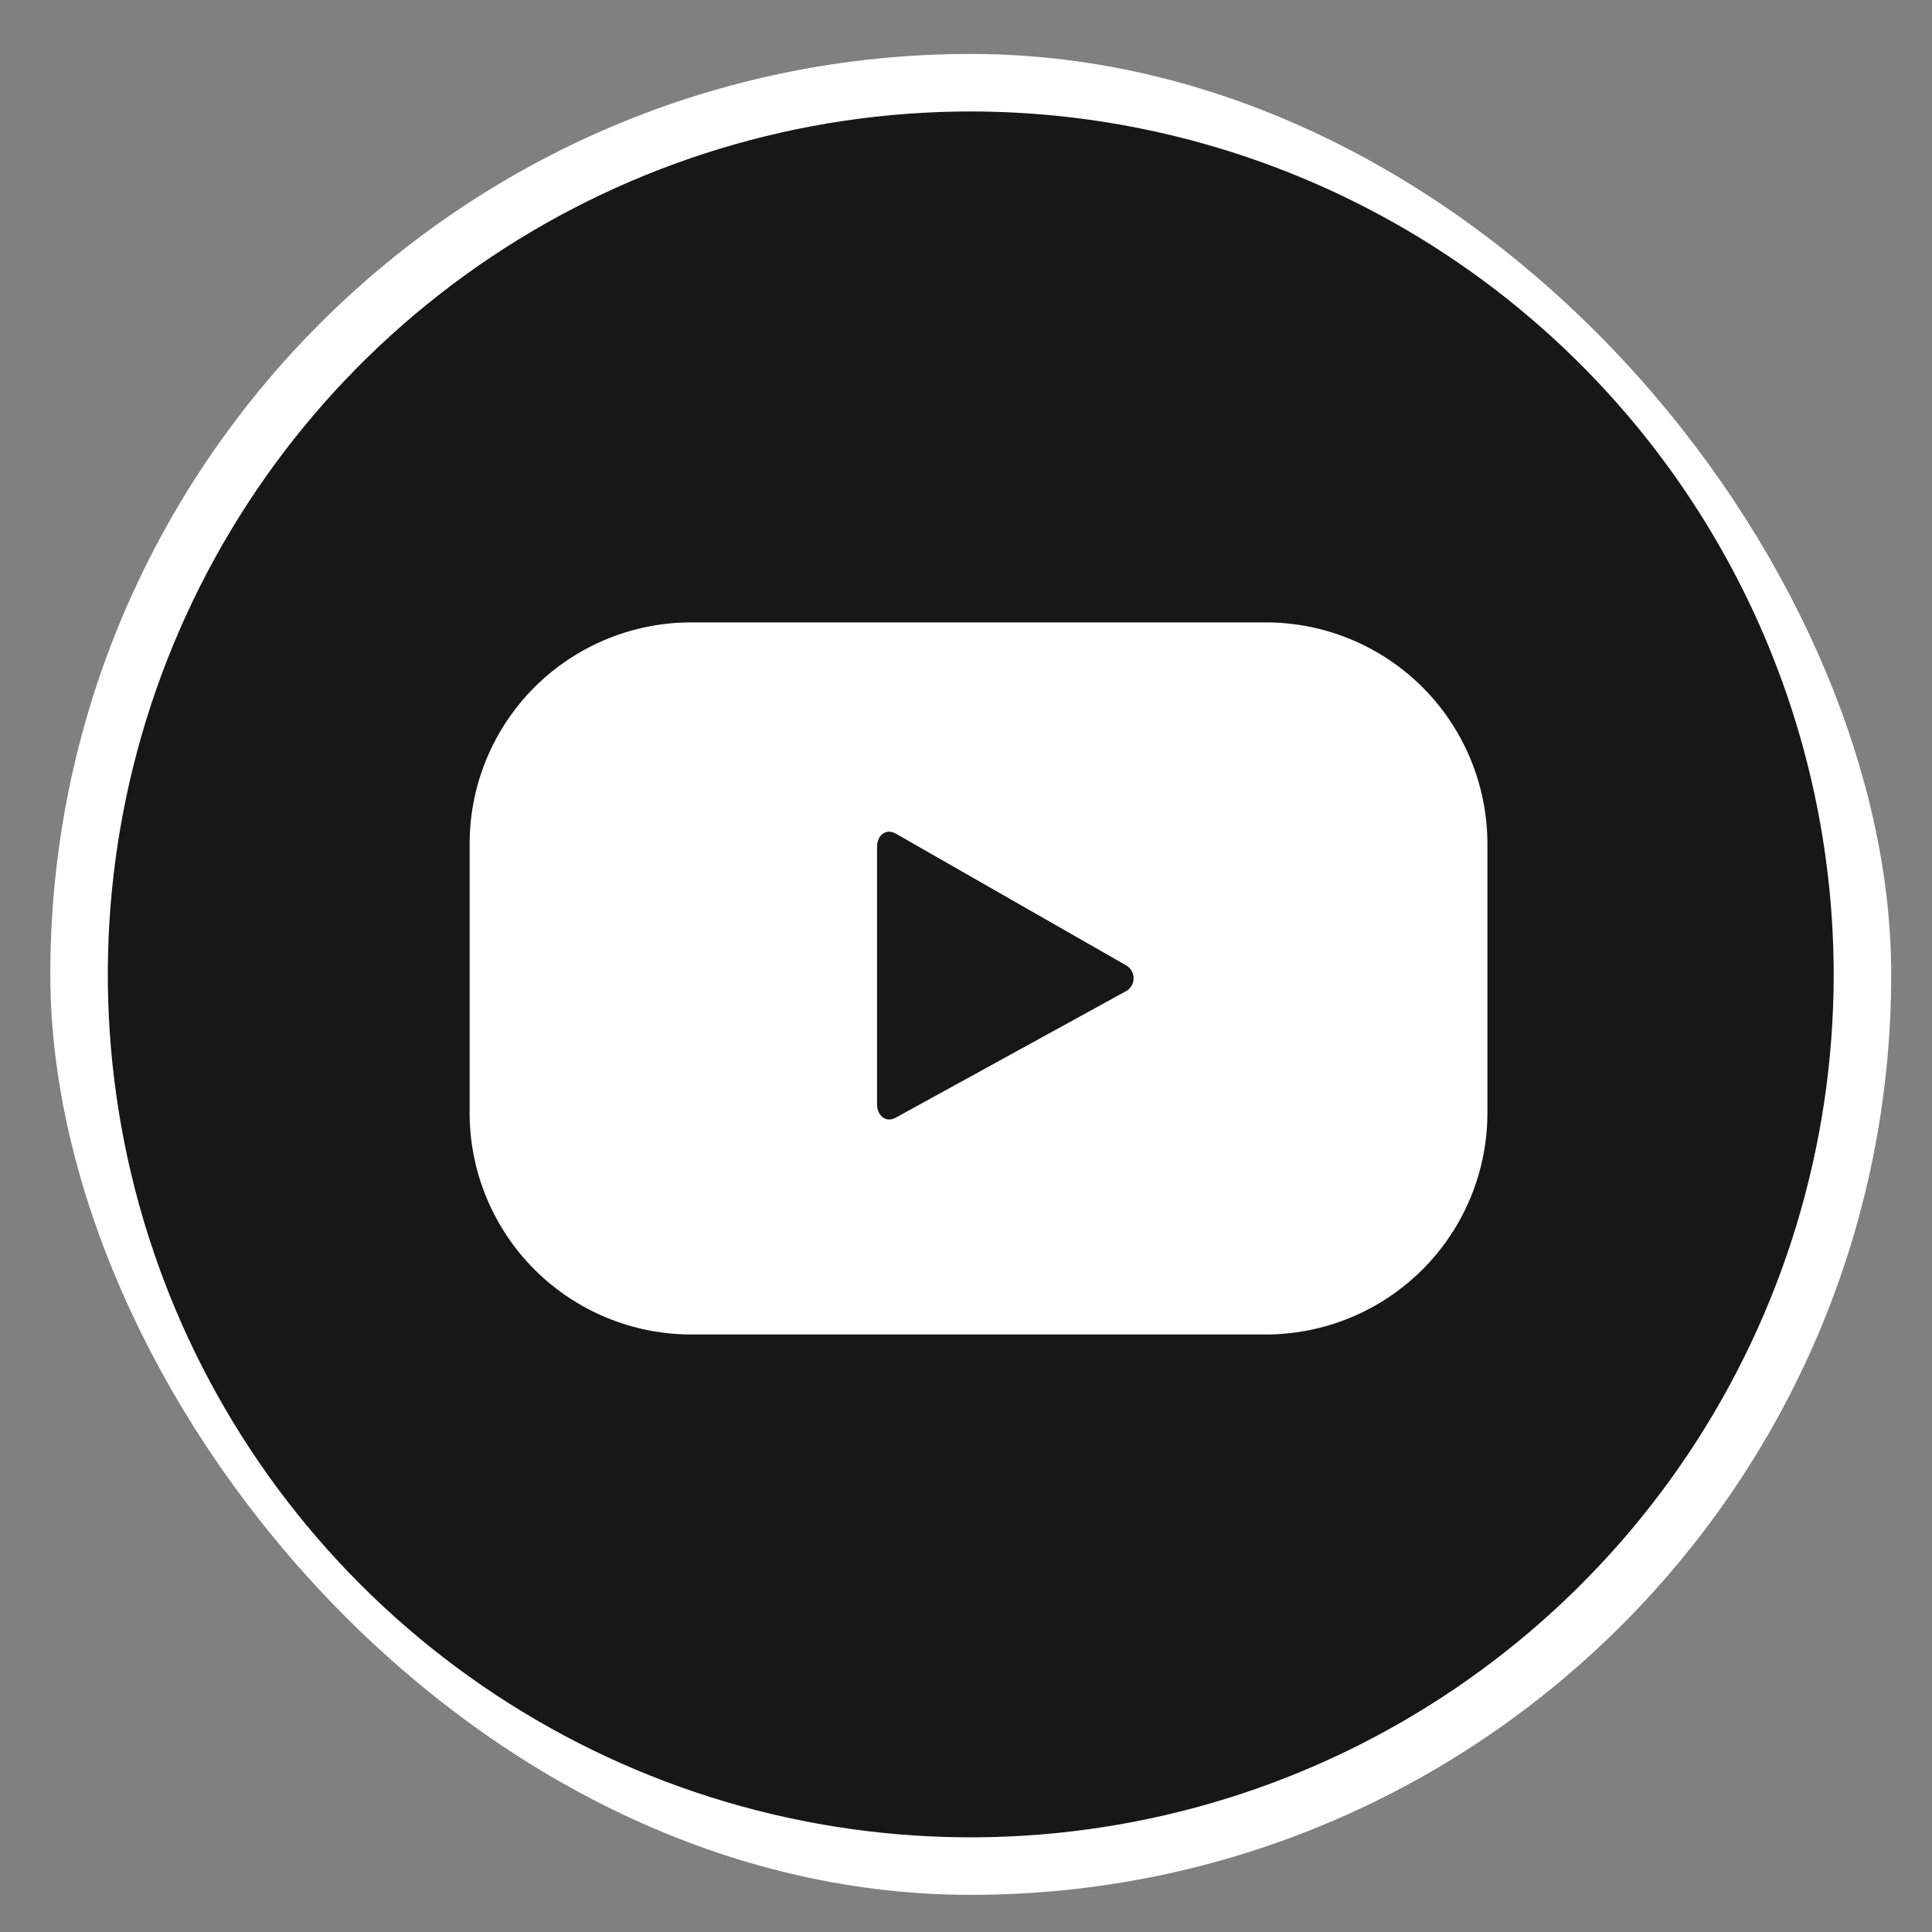
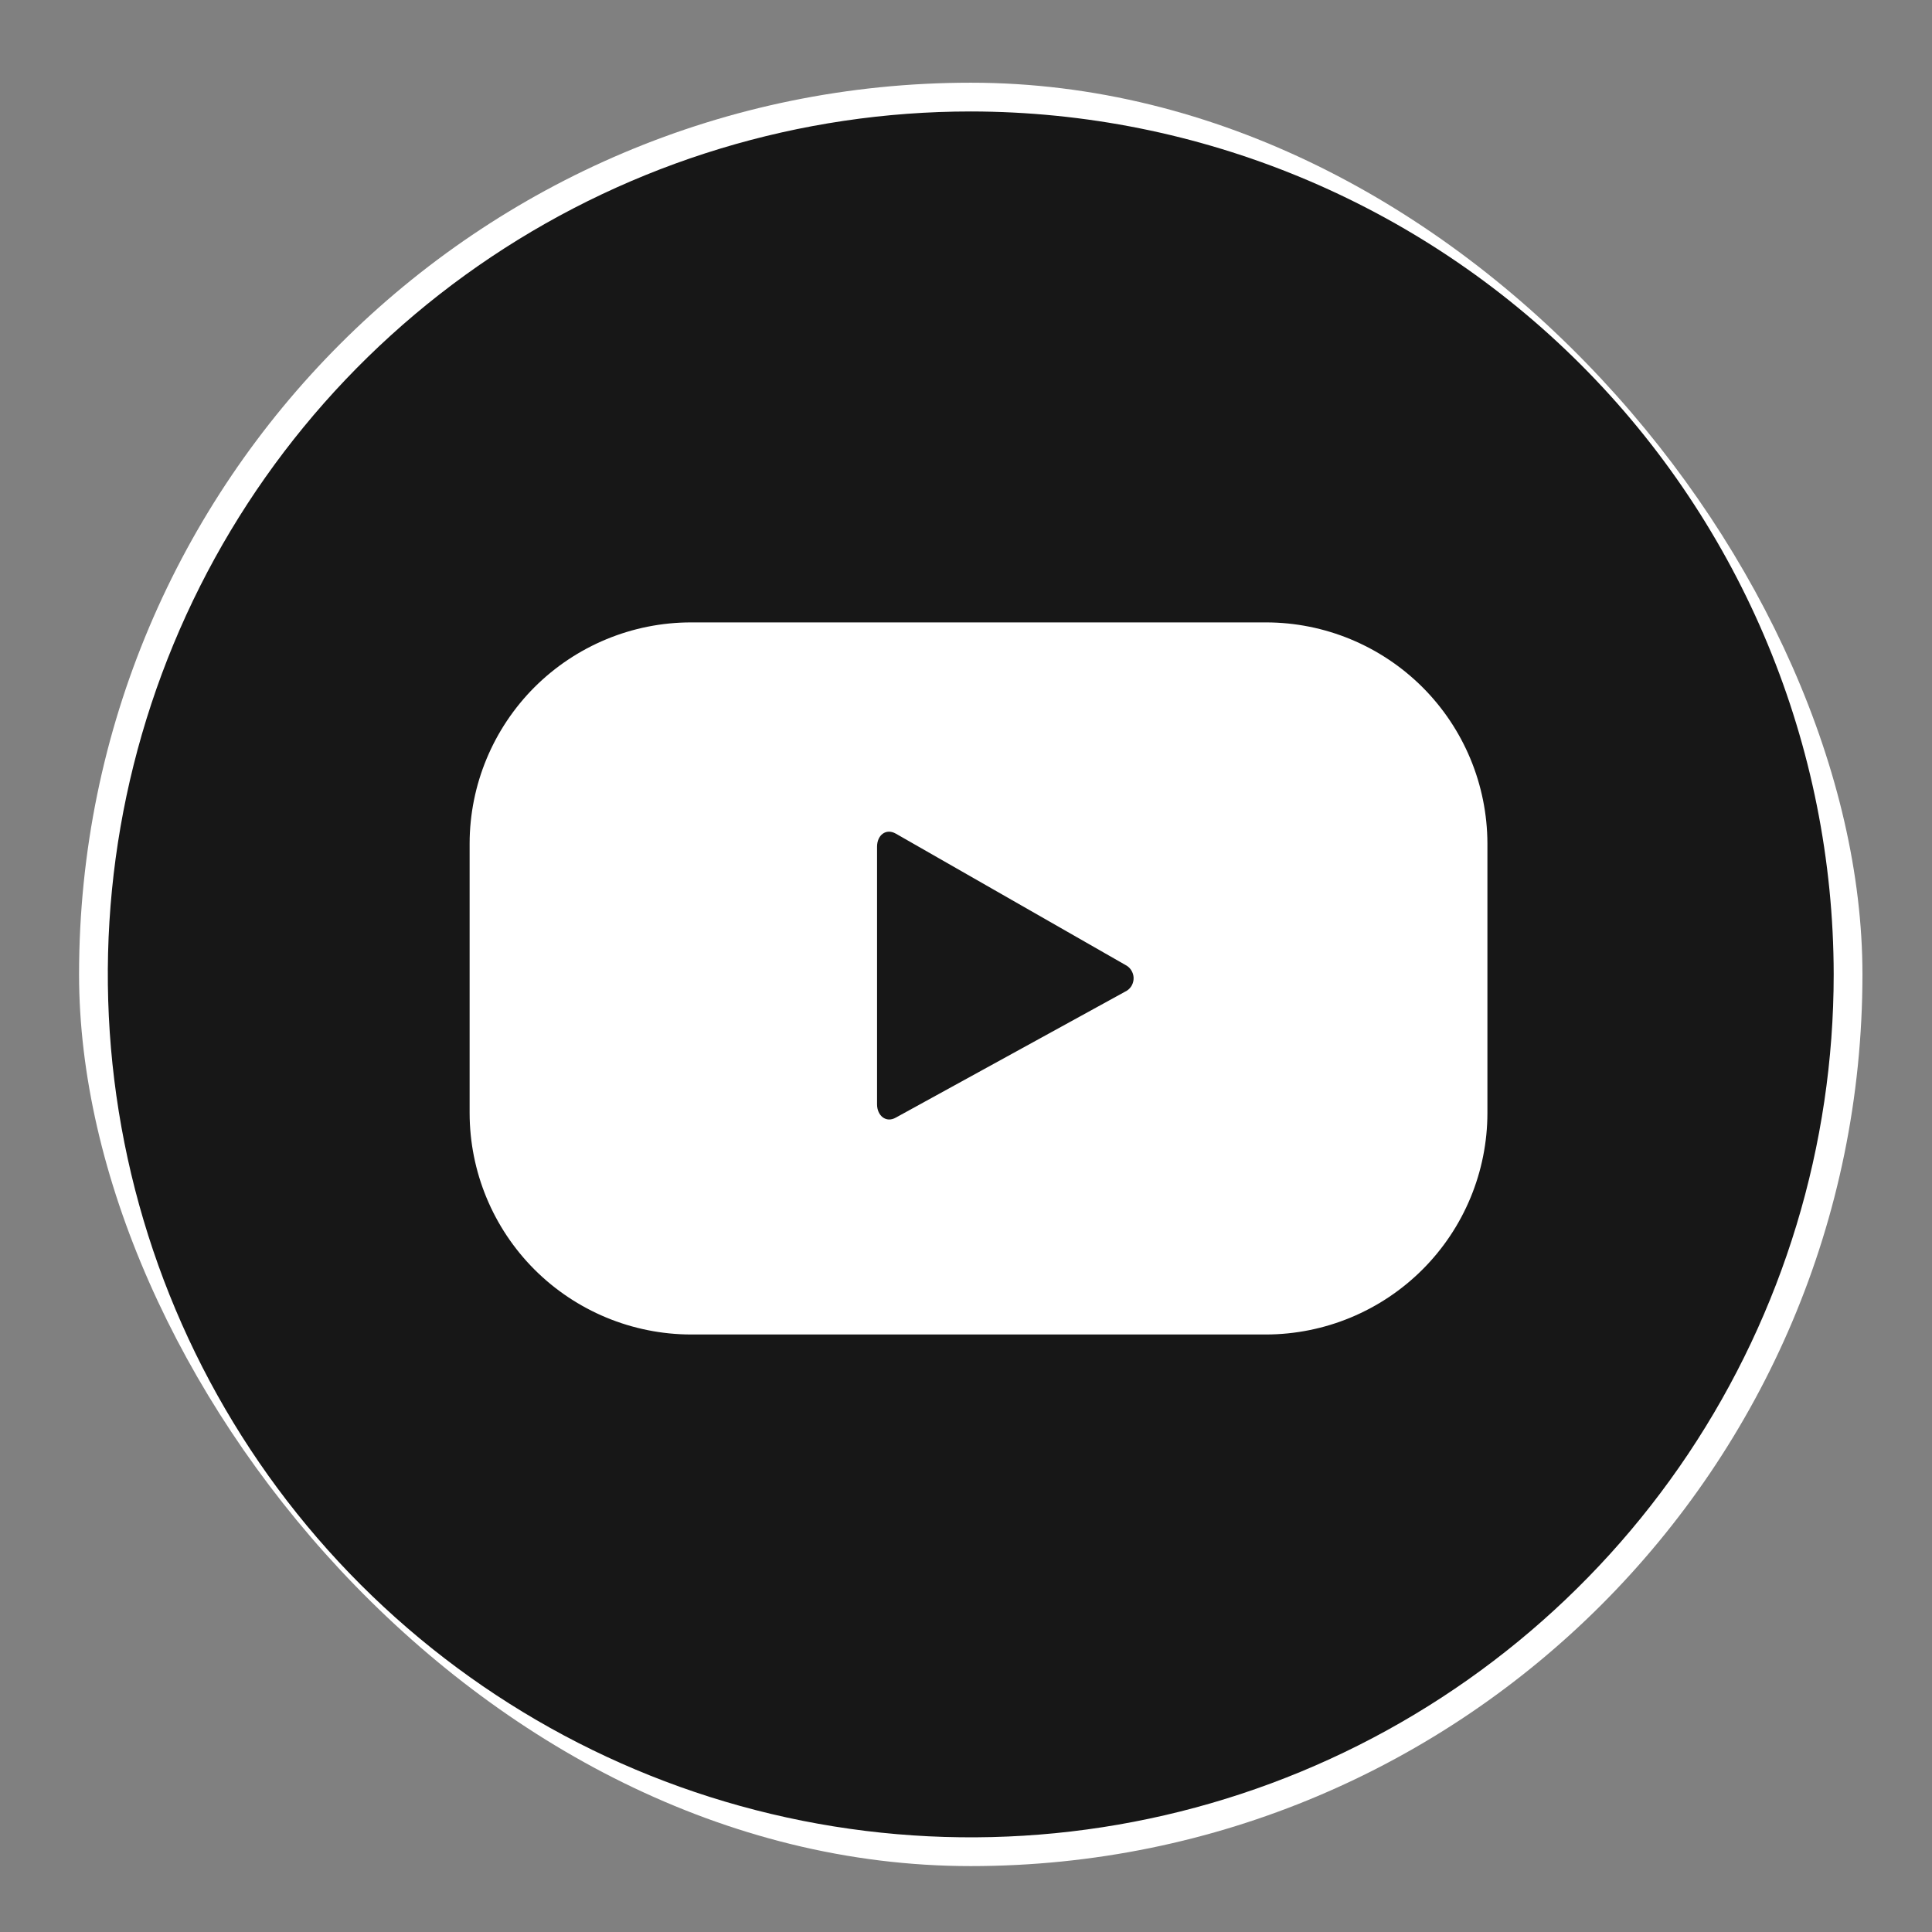
<svg xmlns="http://www.w3.org/2000/svg" width="26" height="26" viewBox="0 0 26 26" fill="none">
  <rect x="0" y="0" width="26" height="26" fill="#808080" stroke="none" />
  <rect x="1.064" y="1.113" width="24" height="24" rx="12" fill="white" />
-   <rect x="1.064" y="1.113" width="24" height="24" rx="12" stroke="white" stroke-width="0.774" />
-   <path d="M15.163 12.996L12.056 11.219C11.922 11.143 11.803 11.24 11.803 11.394V14.862C11.803 15.014 11.924 15.116 12.056 15.04L15.14 13.346C15.173 13.331 15.201 13.307 15.221 13.278C15.241 13.248 15.253 13.214 15.255 13.178C15.258 13.142 15.25 13.107 15.234 13.075C15.218 13.043 15.194 13.015 15.163 12.996ZM15.163 12.996L12.056 11.219C11.922 11.143 11.803 11.24 11.803 11.394V14.862C11.803 15.014 11.924 15.116 12.056 15.04L15.14 13.346C15.173 13.331 15.201 13.307 15.221 13.278C15.241 13.248 15.253 13.214 15.255 13.178C15.258 13.142 15.25 13.107 15.234 13.075C15.218 13.043 15.194 13.015 15.163 12.996ZM15.163 12.996L12.056 11.219C11.922 11.143 11.803 11.24 11.803 11.394V14.862C11.803 15.014 11.924 15.116 12.056 15.04L15.14 13.346C15.173 13.331 15.201 13.307 15.221 13.278C15.241 13.248 15.253 13.214 15.255 13.178C15.258 13.142 15.25 13.107 15.234 13.075C15.218 13.043 15.194 13.015 15.163 12.996ZM15.163 12.996L12.056 11.219C11.922 11.143 11.803 11.24 11.803 11.394V14.862C11.803 15.014 11.924 15.116 12.056 15.04L15.14 13.346C15.173 13.331 15.201 13.307 15.221 13.278C15.241 13.248 15.253 13.214 15.255 13.178C15.258 13.142 15.25 13.107 15.234 13.075C15.218 13.043 15.194 13.015 15.163 12.996ZM15.163 12.996L12.056 11.219C11.922 11.143 11.803 11.24 11.803 11.394V14.862C11.803 15.014 11.924 15.116 12.056 15.04L15.14 13.346C15.173 13.331 15.201 13.307 15.221 13.278C15.241 13.248 15.253 13.214 15.255 13.178C15.258 13.142 15.25 13.107 15.234 13.075C15.218 13.043 15.194 13.015 15.163 12.996ZM15.163 12.996L12.056 11.219C11.922 11.143 11.803 11.24 11.803 11.394V14.862C11.803 15.014 11.924 15.116 12.056 15.04L15.14 13.346C15.173 13.331 15.201 13.307 15.221 13.278C15.241 13.248 15.253 13.214 15.255 13.178C15.258 13.142 15.25 13.107 15.234 13.075C15.218 13.043 15.194 13.015 15.163 12.996ZM15.163 12.996L12.056 11.219C11.922 11.143 11.803 11.24 11.803 11.394V14.862C11.803 15.014 11.924 15.116 12.056 15.04L15.14 13.346C15.173 13.331 15.201 13.307 15.221 13.278C15.241 13.248 15.253 13.214 15.255 13.178C15.258 13.142 15.25 13.107 15.234 13.075C15.218 13.043 15.194 13.015 15.163 12.996ZM15.163 12.996L12.056 11.219C11.922 11.143 11.803 11.24 11.803 11.394V14.862C11.803 15.014 11.924 15.116 12.056 15.04L15.14 13.346C15.173 13.331 15.201 13.307 15.221 13.278C15.241 13.248 15.253 13.214 15.255 13.178C15.258 13.142 15.25 13.107 15.234 13.075C15.218 13.043 15.194 13.015 15.163 12.996ZM15.163 12.996L12.056 11.219C11.922 11.143 11.803 11.24 11.803 11.394V14.862C11.803 15.014 11.924 15.116 12.056 15.04L15.14 13.346C15.173 13.331 15.201 13.307 15.221 13.278C15.241 13.248 15.253 13.214 15.255 13.178C15.258 13.142 15.25 13.107 15.234 13.075C15.218 13.043 15.194 13.015 15.163 12.996ZM15.163 12.996L12.056 11.219C11.922 11.143 11.803 11.24 11.803 11.394V14.862C11.803 15.014 11.924 15.116 12.056 15.04L15.14 13.346C15.173 13.331 15.201 13.307 15.221 13.278C15.241 13.248 15.253 13.214 15.255 13.178C15.258 13.142 15.25 13.107 15.234 13.075C15.218 13.043 15.194 13.015 15.163 12.996ZM15.163 12.996L12.056 11.219C11.922 11.143 11.803 11.24 11.803 11.394V14.862C11.803 15.014 11.924 15.116 12.056 15.04L15.14 13.346C15.173 13.331 15.201 13.307 15.221 13.278C15.241 13.248 15.253 13.214 15.255 13.178C15.258 13.142 15.25 13.107 15.234 13.075C15.218 13.043 15.194 13.015 15.163 12.996ZM15.163 12.996L12.056 11.219C11.922 11.143 11.803 11.24 11.803 11.394V14.862C11.803 15.014 11.924 15.116 12.056 15.04L15.14 13.346C15.173 13.331 15.201 13.307 15.221 13.278C15.241 13.248 15.253 13.214 15.255 13.178C15.258 13.142 15.25 13.107 15.234 13.075C15.218 13.043 15.194 13.015 15.163 12.996ZM15.163 12.996L12.056 11.219C11.922 11.143 11.803 11.24 11.803 11.394V14.862C11.803 15.014 11.924 15.116 12.056 15.04L15.14 13.346C15.173 13.331 15.201 13.307 15.221 13.278C15.241 13.248 15.253 13.214 15.255 13.178C15.258 13.142 15.25 13.107 15.234 13.075C15.218 13.043 15.194 13.015 15.163 12.996ZM15.163 12.996L12.056 11.219C11.922 11.143 11.803 11.24 11.803 11.394V14.862C11.803 15.014 11.924 15.116 12.056 15.04L15.14 13.346C15.173 13.331 15.201 13.307 15.221 13.278C15.241 13.248 15.253 13.214 15.255 13.178C15.258 13.142 15.25 13.107 15.234 13.075C15.218 13.043 15.194 13.015 15.163 12.996ZM15.163 12.996L12.056 11.219C11.922 11.143 11.803 11.24 11.803 11.394V14.862C11.803 15.014 11.924 15.116 12.056 15.04L15.14 13.346C15.173 13.331 15.201 13.307 15.221 13.278C15.241 13.248 15.253 13.214 15.255 13.178C15.258 13.142 15.25 13.107 15.234 13.075C15.218 13.043 15.194 13.015 15.163 12.996ZM15.163 12.996L12.056 11.219C11.922 11.143 11.803 11.24 11.803 11.394V14.862C11.803 15.014 11.924 15.116 12.056 15.04L15.14 13.346C15.173 13.331 15.201 13.307 15.221 13.278C15.241 13.248 15.253 13.214 15.255 13.178C15.258 13.142 15.25 13.107 15.234 13.075C15.218 13.043 15.194 13.015 15.163 12.996ZM15.163 12.996L12.056 11.219C11.922 11.143 11.803 11.24 11.803 11.394V14.862C11.803 15.014 11.924 15.116 12.056 15.04L15.14 13.346C15.173 13.331 15.201 13.307 15.221 13.278C15.241 13.248 15.253 13.214 15.255 13.178C15.258 13.142 15.25 13.107 15.234 13.075C15.218 13.043 15.194 13.015 15.163 12.996ZM15.163 12.996L12.056 11.219C11.922 11.143 11.803 11.24 11.803 11.394V14.862C11.803 15.014 11.924 15.116 12.056 15.04L15.14 13.346C15.173 13.331 15.201 13.307 15.221 13.278C15.241 13.248 15.253 13.214 15.255 13.178C15.258 13.142 15.25 13.107 15.234 13.075C15.218 13.043 15.194 13.015 15.163 12.996ZM15.163 12.996L12.056 11.219C11.922 11.143 11.803 11.24 11.803 11.394V14.862C11.803 15.014 11.924 15.116 12.056 15.04L15.14 13.346C15.173 13.331 15.201 13.307 15.221 13.278C15.241 13.248 15.253 13.214 15.255 13.178C15.258 13.142 15.25 13.107 15.234 13.075C15.218 13.043 15.194 13.015 15.163 12.996ZM15.163 12.996L12.056 11.219C11.922 11.143 11.803 11.24 11.803 11.394V14.862C11.803 15.014 11.924 15.116 12.056 15.04L15.14 13.346C15.173 13.331 15.201 13.307 15.221 13.278C15.241 13.248 15.253 13.214 15.255 13.178C15.258 13.142 15.25 13.107 15.234 13.075C15.218 13.043 15.194 13.015 15.163 12.996ZM13.064 1.5C10.767 1.5 8.522 2.181 6.612 3.457C4.703 4.733 3.214 6.547 2.335 8.669C1.456 10.791 1.226 13.126 1.674 15.379C2.122 17.631 3.228 19.7 4.853 21.325C6.477 22.949 8.546 24.055 10.799 24.503C13.051 24.951 15.386 24.721 17.508 23.842C19.63 22.963 21.444 21.474 22.72 19.565C23.996 17.655 24.677 15.41 24.677 13.113C24.674 10.034 23.449 7.082 21.272 4.905C19.095 2.728 16.143 1.503 13.064 1.5ZM20.017 14.976C20.017 15.767 19.703 16.525 19.144 17.084C18.585 17.643 17.827 17.958 17.037 17.959H9.3C8.509 17.958 7.751 17.643 7.192 17.084C6.634 16.525 6.32 15.767 6.32 14.976V11.351C6.321 10.562 6.636 9.805 7.194 9.247C7.753 8.69 8.51 8.376 9.3 8.376H17.037C17.826 8.376 18.583 8.69 19.142 9.247C19.701 9.805 20.015 10.562 20.017 11.351V14.976ZM15.163 12.996L12.056 11.219C11.922 11.143 11.803 11.24 11.803 11.394V14.862C11.803 15.014 11.924 15.116 12.056 15.04L15.14 13.346C15.173 13.331 15.201 13.307 15.221 13.278C15.241 13.248 15.253 13.214 15.255 13.178C15.258 13.142 15.25 13.107 15.234 13.075C15.218 13.043 15.194 13.015 15.163 12.996ZM15.163 12.996L12.056 11.219C11.922 11.143 11.803 11.24 11.803 11.394V14.862C11.803 15.014 11.924 15.116 12.056 15.04L15.14 13.346C15.173 13.331 15.201 13.307 15.221 13.278C15.241 13.248 15.253 13.214 15.255 13.178C15.258 13.142 15.25 13.107 15.234 13.075C15.218 13.043 15.194 13.015 15.163 12.996ZM15.163 12.996L12.056 11.219C11.922 11.143 11.803 11.24 11.803 11.394V14.862C11.803 15.014 11.924 15.116 12.056 15.04L15.14 13.346C15.173 13.331 15.201 13.307 15.221 13.278C15.241 13.248 15.253 13.214 15.255 13.178C15.258 13.142 15.25 13.107 15.234 13.075C15.218 13.043 15.194 13.015 15.163 12.996ZM15.163 12.996L12.056 11.219C11.922 11.143 11.803 11.24 11.803 11.394V14.862C11.803 15.014 11.924 15.116 12.056 15.04L15.14 13.346C15.173 13.331 15.201 13.307 15.221 13.278C15.241 13.248 15.253 13.214 15.255 13.178C15.258 13.142 15.25 13.107 15.234 13.075C15.218 13.043 15.194 13.015 15.163 12.996ZM15.163 12.996L12.056 11.219C11.922 11.143 11.803 11.24 11.803 11.394V14.862C11.803 15.014 11.924 15.116 12.056 15.04L15.14 13.346C15.173 13.331 15.201 13.307 15.221 13.278C15.241 13.248 15.253 13.214 15.255 13.178C15.258 13.142 15.25 13.107 15.234 13.075C15.218 13.043 15.194 13.015 15.163 12.996ZM15.163 12.996L12.056 11.219C11.922 11.143 11.803 11.24 11.803 11.394V14.862C11.803 15.014 11.924 15.116 12.056 15.04L15.14 13.346C15.173 13.331 15.201 13.307 15.221 13.278C15.241 13.248 15.253 13.214 15.255 13.178C15.258 13.142 15.25 13.107 15.234 13.075C15.218 13.043 15.194 13.015 15.163 12.996ZM15.163 12.996L12.056 11.219C11.922 11.143 11.803 11.24 11.803 11.394V14.862C11.803 15.014 11.924 15.116 12.056 15.04L15.14 13.346C15.173 13.331 15.201 13.307 15.221 13.278C15.241 13.248 15.253 13.214 15.255 13.178C15.258 13.142 15.25 13.107 15.234 13.075C15.218 13.043 15.194 13.015 15.163 12.996ZM15.163 12.996L12.056 11.219C11.922 11.143 11.803 11.24 11.803 11.394V14.862C11.803 15.014 11.924 15.116 12.056 15.04L15.14 13.346C15.173 13.331 15.201 13.307 15.221 13.278C15.241 13.248 15.253 13.214 15.255 13.178C15.258 13.142 15.25 13.107 15.234 13.075C15.218 13.043 15.194 13.015 15.163 12.996ZM15.163 12.996L12.056 11.219C11.922 11.143 11.803 11.24 11.803 11.394V14.862C11.803 15.014 11.924 15.116 12.056 15.04L15.14 13.346C15.173 13.331 15.201 13.307 15.221 13.278C15.241 13.248 15.253 13.214 15.255 13.178C15.258 13.142 15.25 13.107 15.234 13.075C15.218 13.043 15.194 13.015 15.163 12.996ZM15.163 12.996L12.056 11.219C11.922 11.143 11.803 11.24 11.803 11.394V14.862C11.803 15.014 11.924 15.116 12.056 15.04L15.14 13.346C15.173 13.331 15.201 13.307 15.221 13.278C15.241 13.248 15.253 13.214 15.255 13.178C15.258 13.142 15.25 13.107 15.234 13.075C15.218 13.043 15.194 13.015 15.163 12.996ZM15.163 12.996L12.056 11.219C11.922 11.143 11.803 11.24 11.803 11.394V14.862C11.803 15.014 11.924 15.116 12.056 15.04L15.14 13.346C15.173 13.331 15.201 13.307 15.221 13.278C15.241 13.248 15.253 13.214 15.255 13.178C15.258 13.142 15.25 13.107 15.234 13.075C15.218 13.043 15.194 13.015 15.163 12.996ZM15.163 12.996L12.056 11.219C11.922 11.143 11.803 11.24 11.803 11.394V14.862C11.803 15.014 11.924 15.116 12.056 15.04L15.14 13.346C15.173 13.331 15.201 13.307 15.221 13.278C15.241 13.248 15.253 13.214 15.255 13.178C15.258 13.142 15.25 13.107 15.234 13.075C15.218 13.043 15.194 13.015 15.163 12.996ZM15.163 12.996L12.056 11.219C11.922 11.143 11.803 11.24 11.803 11.394V14.862C11.803 15.014 11.924 15.116 12.056 15.04L15.14 13.346C15.173 13.331 15.201 13.307 15.221 13.278C15.241 13.248 15.253 13.214 15.255 13.178C15.258 13.142 15.25 13.107 15.234 13.075C15.218 13.043 15.194 13.015 15.163 12.996ZM15.163 12.996L12.056 11.219C11.922 11.143 11.803 11.24 11.803 11.394V14.862C11.803 15.014 11.924 15.116 12.056 15.04L15.14 13.346C15.173 13.331 15.201 13.307 15.221 13.278C15.241 13.248 15.253 13.214 15.255 13.178C15.258 13.142 15.25 13.107 15.234 13.075C15.218 13.043 15.194 13.015 15.163 12.996ZM15.163 12.996L12.056 11.219C11.922 11.143 11.803 11.24 11.803 11.394V14.862C11.803 15.014 11.924 15.116 12.056 15.04L15.14 13.346C15.173 13.331 15.201 13.307 15.221 13.278C15.241 13.248 15.253 13.214 15.255 13.178C15.258 13.142 15.25 13.107 15.234 13.075C15.218 13.043 15.194 13.015 15.163 12.996ZM15.163 12.996L12.056 11.219C11.922 11.143 11.803 11.24 11.803 11.394V14.862C11.803 15.014 11.924 15.116 12.056 15.04L15.14 13.346C15.173 13.331 15.201 13.307 15.221 13.278C15.241 13.248 15.253 13.214 15.255 13.178C15.258 13.142 15.25 13.107 15.234 13.075C15.218 13.043 15.194 13.015 15.163 12.996ZM15.163 12.996L12.056 11.219C11.922 11.143 11.803 11.24 11.803 11.394V14.862C11.803 15.014 11.924 15.116 12.056 15.04L15.14 13.346C15.173 13.331 15.201 13.307 15.221 13.278C15.241 13.248 15.253 13.214 15.255 13.178C15.258 13.142 15.25 13.107 15.234 13.075C15.218 13.043 15.194 13.015 15.163 12.996ZM15.163 12.996L12.056 11.219C11.922 11.143 11.803 11.24 11.803 11.394V14.862C11.803 15.014 11.924 15.116 12.056 15.04L15.14 13.346C15.173 13.331 15.201 13.307 15.221 13.278C15.241 13.248 15.253 13.214 15.255 13.178C15.258 13.142 15.25 13.107 15.234 13.075C15.218 13.043 15.194 13.015 15.163 12.996ZM15.163 12.996L12.056 11.219C11.922 11.143 11.803 11.24 11.803 11.394V14.862C11.803 15.014 11.924 15.116 12.056 15.04L15.14 13.346C15.173 13.331 15.201 13.307 15.221 13.278C15.241 13.248 15.253 13.214 15.255 13.178C15.258 13.142 15.25 13.107 15.234 13.075C15.218 13.043 15.194 13.015 15.163 12.996Z" fill="#171717" />
+   <path d="M15.163 12.996L12.056 11.219C11.922 11.143 11.803 11.24 11.803 11.394V14.862C11.803 15.014 11.924 15.116 12.056 15.04L15.14 13.346C15.173 13.331 15.201 13.307 15.221 13.278C15.241 13.248 15.253 13.214 15.255 13.178C15.258 13.142 15.25 13.107 15.234 13.075C15.218 13.043 15.194 13.015 15.163 12.996ZM15.163 12.996L12.056 11.219C11.922 11.143 11.803 11.24 11.803 11.394V14.862C11.803 15.014 11.924 15.116 12.056 15.04L15.14 13.346C15.173 13.331 15.201 13.307 15.221 13.278C15.241 13.248 15.253 13.214 15.255 13.178C15.258 13.142 15.25 13.107 15.234 13.075C15.218 13.043 15.194 13.015 15.163 12.996ZM15.163 12.996L12.056 11.219C11.922 11.143 11.803 11.24 11.803 11.394V14.862C11.803 15.014 11.924 15.116 12.056 15.04L15.14 13.346C15.173 13.331 15.201 13.307 15.221 13.278C15.241 13.248 15.253 13.214 15.255 13.178C15.258 13.142 15.25 13.107 15.234 13.075C15.218 13.043 15.194 13.015 15.163 12.996ZM15.163 12.996L12.056 11.219C11.922 11.143 11.803 11.24 11.803 11.394V14.862C11.803 15.014 11.924 15.116 12.056 15.04L15.14 13.346C15.173 13.331 15.201 13.307 15.221 13.278C15.241 13.248 15.253 13.214 15.255 13.178C15.258 13.142 15.25 13.107 15.234 13.075C15.218 13.043 15.194 13.015 15.163 12.996ZM15.163 12.996L12.056 11.219C11.922 11.143 11.803 11.24 11.803 11.394V14.862C11.803 15.014 11.924 15.116 12.056 15.04L15.14 13.346C15.173 13.331 15.201 13.307 15.221 13.278C15.241 13.248 15.253 13.214 15.255 13.178C15.258 13.142 15.25 13.107 15.234 13.075C15.218 13.043 15.194 13.015 15.163 12.996ZM15.163 12.996L12.056 11.219C11.922 11.143 11.803 11.24 11.803 11.394V14.862C11.803 15.014 11.924 15.116 12.056 15.04L15.14 13.346C15.241 13.248 15.253 13.214 15.255 13.178C15.258 13.142 15.25 13.107 15.234 13.075C15.218 13.043 15.194 13.015 15.163 12.996ZM15.163 12.996L12.056 11.219C11.922 11.143 11.803 11.24 11.803 11.394V14.862C11.803 15.014 11.924 15.116 12.056 15.04L15.14 13.346C15.173 13.331 15.201 13.307 15.221 13.278C15.241 13.248 15.253 13.214 15.255 13.178C15.258 13.142 15.25 13.107 15.234 13.075C15.218 13.043 15.194 13.015 15.163 12.996ZM15.163 12.996L12.056 11.219C11.922 11.143 11.803 11.24 11.803 11.394V14.862C11.803 15.014 11.924 15.116 12.056 15.04L15.14 13.346C15.173 13.331 15.201 13.307 15.221 13.278C15.241 13.248 15.253 13.214 15.255 13.178C15.258 13.142 15.25 13.107 15.234 13.075C15.218 13.043 15.194 13.015 15.163 12.996ZM15.163 12.996L12.056 11.219C11.922 11.143 11.803 11.24 11.803 11.394V14.862C11.803 15.014 11.924 15.116 12.056 15.04L15.14 13.346C15.173 13.331 15.201 13.307 15.221 13.278C15.241 13.248 15.253 13.214 15.255 13.178C15.258 13.142 15.25 13.107 15.234 13.075C15.218 13.043 15.194 13.015 15.163 12.996ZM15.163 12.996L12.056 11.219C11.922 11.143 11.803 11.24 11.803 11.394V14.862C11.803 15.014 11.924 15.116 12.056 15.04L15.14 13.346C15.173 13.331 15.201 13.307 15.221 13.278C15.241 13.248 15.253 13.214 15.255 13.178C15.258 13.142 15.25 13.107 15.234 13.075C15.218 13.043 15.194 13.015 15.163 12.996ZM15.163 12.996L12.056 11.219C11.922 11.143 11.803 11.24 11.803 11.394V14.862C11.803 15.014 11.924 15.116 12.056 15.04L15.14 13.346C15.173 13.331 15.201 13.307 15.221 13.278C15.241 13.248 15.253 13.214 15.255 13.178C15.258 13.142 15.25 13.107 15.234 13.075C15.218 13.043 15.194 13.015 15.163 12.996ZM15.163 12.996L12.056 11.219C11.922 11.143 11.803 11.24 11.803 11.394V14.862C11.803 15.014 11.924 15.116 12.056 15.04L15.14 13.346C15.173 13.331 15.201 13.307 15.221 13.278C15.241 13.248 15.253 13.214 15.255 13.178C15.258 13.142 15.25 13.107 15.234 13.075C15.218 13.043 15.194 13.015 15.163 12.996ZM15.163 12.996L12.056 11.219C11.922 11.143 11.803 11.24 11.803 11.394V14.862C11.803 15.014 11.924 15.116 12.056 15.04L15.14 13.346C15.173 13.331 15.201 13.307 15.221 13.278C15.241 13.248 15.253 13.214 15.255 13.178C15.258 13.142 15.25 13.107 15.234 13.075C15.218 13.043 15.194 13.015 15.163 12.996ZM15.163 12.996L12.056 11.219C11.922 11.143 11.803 11.24 11.803 11.394V14.862C11.803 15.014 11.924 15.116 12.056 15.04L15.14 13.346C15.173 13.331 15.201 13.307 15.221 13.278C15.241 13.248 15.253 13.214 15.255 13.178C15.258 13.142 15.25 13.107 15.234 13.075C15.218 13.043 15.194 13.015 15.163 12.996ZM15.163 12.996L12.056 11.219C11.922 11.143 11.803 11.24 11.803 11.394V14.862C11.803 15.014 11.924 15.116 12.056 15.04L15.14 13.346C15.173 13.331 15.201 13.307 15.221 13.278C15.241 13.248 15.253 13.214 15.255 13.178C15.258 13.142 15.25 13.107 15.234 13.075C15.218 13.043 15.194 13.015 15.163 12.996ZM15.163 12.996L12.056 11.219C11.922 11.143 11.803 11.24 11.803 11.394V14.862C11.803 15.014 11.924 15.116 12.056 15.04L15.14 13.346C15.173 13.331 15.201 13.307 15.221 13.278C15.241 13.248 15.253 13.214 15.255 13.178C15.258 13.142 15.25 13.107 15.234 13.075C15.218 13.043 15.194 13.015 15.163 12.996ZM15.163 12.996L12.056 11.219C11.922 11.143 11.803 11.24 11.803 11.394V14.862C11.803 15.014 11.924 15.116 12.056 15.04L15.14 13.346C15.173 13.331 15.201 13.307 15.221 13.278C15.241 13.248 15.253 13.214 15.255 13.178C15.258 13.142 15.25 13.107 15.234 13.075C15.218 13.043 15.194 13.015 15.163 12.996ZM15.163 12.996L12.056 11.219C11.922 11.143 11.803 11.24 11.803 11.394V14.862C11.803 15.014 11.924 15.116 12.056 15.04L15.14 13.346C15.173 13.331 15.201 13.307 15.221 13.278C15.241 13.248 15.253 13.214 15.255 13.178C15.258 13.142 15.25 13.107 15.234 13.075C15.218 13.043 15.194 13.015 15.163 12.996ZM15.163 12.996L12.056 11.219C11.922 11.143 11.803 11.24 11.803 11.394V14.862C11.803 15.014 11.924 15.116 12.056 15.04L15.14 13.346C15.173 13.331 15.201 13.307 15.221 13.278C15.241 13.248 15.253 13.214 15.255 13.178C15.258 13.142 15.25 13.107 15.234 13.075C15.218 13.043 15.194 13.015 15.163 12.996ZM15.163 12.996L12.056 11.219C11.922 11.143 11.803 11.24 11.803 11.394V14.862C11.803 15.014 11.924 15.116 12.056 15.04L15.14 13.346C15.173 13.331 15.201 13.307 15.221 13.278C15.241 13.248 15.253 13.214 15.255 13.178C15.258 13.142 15.25 13.107 15.234 13.075C15.218 13.043 15.194 13.015 15.163 12.996ZM13.064 1.5C10.767 1.5 8.522 2.181 6.612 3.457C4.703 4.733 3.214 6.547 2.335 8.669C1.456 10.791 1.226 13.126 1.674 15.379C2.122 17.631 3.228 19.7 4.853 21.325C6.477 22.949 8.546 24.055 10.799 24.503C13.051 24.951 15.386 24.721 17.508 23.842C19.63 22.963 21.444 21.474 22.72 19.565C23.996 17.655 24.677 15.41 24.677 13.113C24.674 10.034 23.449 7.082 21.272 4.905C19.095 2.728 16.143 1.503 13.064 1.5ZM20.017 14.976C20.017 15.767 19.703 16.525 19.144 17.084C18.585 17.643 17.827 17.958 17.037 17.959H9.3C8.509 17.958 7.751 17.643 7.192 17.084C6.634 16.525 6.32 15.767 6.32 14.976V11.351C6.321 10.562 6.636 9.805 7.194 9.247C7.753 8.69 8.51 8.376 9.3 8.376H17.037C17.826 8.376 18.583 8.69 19.142 9.247C19.701 9.805 20.015 10.562 20.017 11.351V14.976ZM15.163 12.996L12.056 11.219C11.922 11.143 11.803 11.24 11.803 11.394V14.862C11.803 15.014 11.924 15.116 12.056 15.04L15.14 13.346C15.173 13.331 15.201 13.307 15.221 13.278C15.241 13.248 15.253 13.214 15.255 13.178C15.258 13.142 15.25 13.107 15.234 13.075C15.218 13.043 15.194 13.015 15.163 12.996ZM15.163 12.996L12.056 11.219C11.922 11.143 11.803 11.24 11.803 11.394V14.862C11.803 15.014 11.924 15.116 12.056 15.04L15.14 13.346C15.173 13.331 15.201 13.307 15.221 13.278C15.241 13.248 15.253 13.214 15.255 13.178C15.258 13.142 15.25 13.107 15.234 13.075C15.218 13.043 15.194 13.015 15.163 12.996ZM15.163 12.996L12.056 11.219C11.922 11.143 11.803 11.24 11.803 11.394V14.862C11.803 15.014 11.924 15.116 12.056 15.04L15.14 13.346C15.173 13.331 15.201 13.307 15.221 13.278C15.241 13.248 15.253 13.214 15.255 13.178C15.258 13.142 15.25 13.107 15.234 13.075C15.218 13.043 15.194 13.015 15.163 12.996ZM15.163 12.996L12.056 11.219C11.922 11.143 11.803 11.24 11.803 11.394V14.862C11.803 15.014 11.924 15.116 12.056 15.04L15.14 13.346C15.173 13.331 15.201 13.307 15.221 13.278C15.241 13.248 15.253 13.214 15.255 13.178C15.258 13.142 15.25 13.107 15.234 13.075C15.218 13.043 15.194 13.015 15.163 12.996ZM15.163 12.996L12.056 11.219C11.922 11.143 11.803 11.24 11.803 11.394V14.862C11.803 15.014 11.924 15.116 12.056 15.04L15.14 13.346C15.173 13.331 15.201 13.307 15.221 13.278C15.241 13.248 15.253 13.214 15.255 13.178C15.258 13.142 15.25 13.107 15.234 13.075C15.218 13.043 15.194 13.015 15.163 12.996ZM15.163 12.996L12.056 11.219C11.922 11.143 11.803 11.24 11.803 11.394V14.862C11.803 15.014 11.924 15.116 12.056 15.04L15.14 13.346C15.173 13.331 15.201 13.307 15.221 13.278C15.241 13.248 15.253 13.214 15.255 13.178C15.258 13.142 15.25 13.107 15.234 13.075C15.218 13.043 15.194 13.015 15.163 12.996ZM15.163 12.996L12.056 11.219C11.922 11.143 11.803 11.24 11.803 11.394V14.862C11.803 15.014 11.924 15.116 12.056 15.04L15.14 13.346C15.173 13.331 15.201 13.307 15.221 13.278C15.241 13.248 15.253 13.214 15.255 13.178C15.258 13.142 15.25 13.107 15.234 13.075C15.218 13.043 15.194 13.015 15.163 12.996ZM15.163 12.996L12.056 11.219C11.922 11.143 11.803 11.24 11.803 11.394V14.862C11.803 15.014 11.924 15.116 12.056 15.04L15.14 13.346C15.173 13.331 15.201 13.307 15.221 13.278C15.241 13.248 15.253 13.214 15.255 13.178C15.258 13.142 15.25 13.107 15.234 13.075C15.218 13.043 15.194 13.015 15.163 12.996ZM15.163 12.996L12.056 11.219C11.922 11.143 11.803 11.24 11.803 11.394V14.862C11.803 15.014 11.924 15.116 12.056 15.04L15.14 13.346C15.173 13.331 15.201 13.307 15.221 13.278C15.241 13.248 15.253 13.214 15.255 13.178C15.258 13.142 15.25 13.107 15.234 13.075C15.218 13.043 15.194 13.015 15.163 12.996ZM15.163 12.996L12.056 11.219C11.922 11.143 11.803 11.24 11.803 11.394V14.862C11.803 15.014 11.924 15.116 12.056 15.04L15.14 13.346C15.173 13.331 15.201 13.307 15.221 13.278C15.241 13.248 15.253 13.214 15.255 13.178C15.258 13.142 15.25 13.107 15.234 13.075C15.218 13.043 15.194 13.015 15.163 12.996ZM15.163 12.996L12.056 11.219C11.922 11.143 11.803 11.24 11.803 11.394V14.862C11.803 15.014 11.924 15.116 12.056 15.04L15.14 13.346C15.173 13.331 15.201 13.307 15.221 13.278C15.241 13.248 15.253 13.214 15.255 13.178C15.258 13.142 15.25 13.107 15.234 13.075C15.218 13.043 15.194 13.015 15.163 12.996ZM15.163 12.996L12.056 11.219C11.922 11.143 11.803 11.24 11.803 11.394V14.862C11.803 15.014 11.924 15.116 12.056 15.04L15.14 13.346C15.173 13.331 15.201 13.307 15.221 13.278C15.241 13.248 15.253 13.214 15.255 13.178C15.258 13.142 15.25 13.107 15.234 13.075C15.218 13.043 15.194 13.015 15.163 12.996ZM15.163 12.996L12.056 11.219C11.922 11.143 11.803 11.24 11.803 11.394V14.862C11.803 15.014 11.924 15.116 12.056 15.04L15.14 13.346C15.173 13.331 15.201 13.307 15.221 13.278C15.241 13.248 15.253 13.214 15.255 13.178C15.258 13.142 15.25 13.107 15.234 13.075C15.218 13.043 15.194 13.015 15.163 12.996ZM15.163 12.996L12.056 11.219C11.922 11.143 11.803 11.24 11.803 11.394V14.862C11.803 15.014 11.924 15.116 12.056 15.04L15.14 13.346C15.173 13.331 15.201 13.307 15.221 13.278C15.241 13.248 15.253 13.214 15.255 13.178C15.258 13.142 15.25 13.107 15.234 13.075C15.218 13.043 15.194 13.015 15.163 12.996ZM15.163 12.996L12.056 11.219C11.922 11.143 11.803 11.24 11.803 11.394V14.862C11.803 15.014 11.924 15.116 12.056 15.04L15.14 13.346C15.173 13.331 15.201 13.307 15.221 13.278C15.241 13.248 15.253 13.214 15.255 13.178C15.258 13.142 15.25 13.107 15.234 13.075C15.218 13.043 15.194 13.015 15.163 12.996ZM15.163 12.996L12.056 11.219C11.922 11.143 11.803 11.24 11.803 11.394V14.862C11.803 15.014 11.924 15.116 12.056 15.04L15.14 13.346C15.173 13.331 15.201 13.307 15.221 13.278C15.241 13.248 15.253 13.214 15.255 13.178C15.258 13.142 15.25 13.107 15.234 13.075C15.218 13.043 15.194 13.015 15.163 12.996ZM15.163 12.996L12.056 11.219C11.922 11.143 11.803 11.24 11.803 11.394V14.862C11.803 15.014 11.924 15.116 12.056 15.04L15.14 13.346C15.173 13.331 15.201 13.307 15.221 13.278C15.241 13.248 15.253 13.214 15.255 13.178C15.258 13.142 15.25 13.107 15.234 13.075C15.218 13.043 15.194 13.015 15.163 12.996ZM15.163 12.996L12.056 11.219C11.922 11.143 11.803 11.24 11.803 11.394V14.862C11.803 15.014 11.924 15.116 12.056 15.04L15.14 13.346C15.173 13.331 15.201 13.307 15.221 13.278C15.241 13.248 15.253 13.214 15.255 13.178C15.258 13.142 15.25 13.107 15.234 13.075C15.218 13.043 15.194 13.015 15.163 12.996ZM15.163 12.996L12.056 11.219C11.922 11.143 11.803 11.24 11.803 11.394V14.862C11.803 15.014 11.924 15.116 12.056 15.04L15.14 13.346C15.173 13.331 15.201 13.307 15.221 13.278C15.241 13.248 15.253 13.214 15.255 13.178C15.258 13.142 15.25 13.107 15.234 13.075C15.218 13.043 15.194 13.015 15.163 12.996Z" fill="#171717" />
</svg>